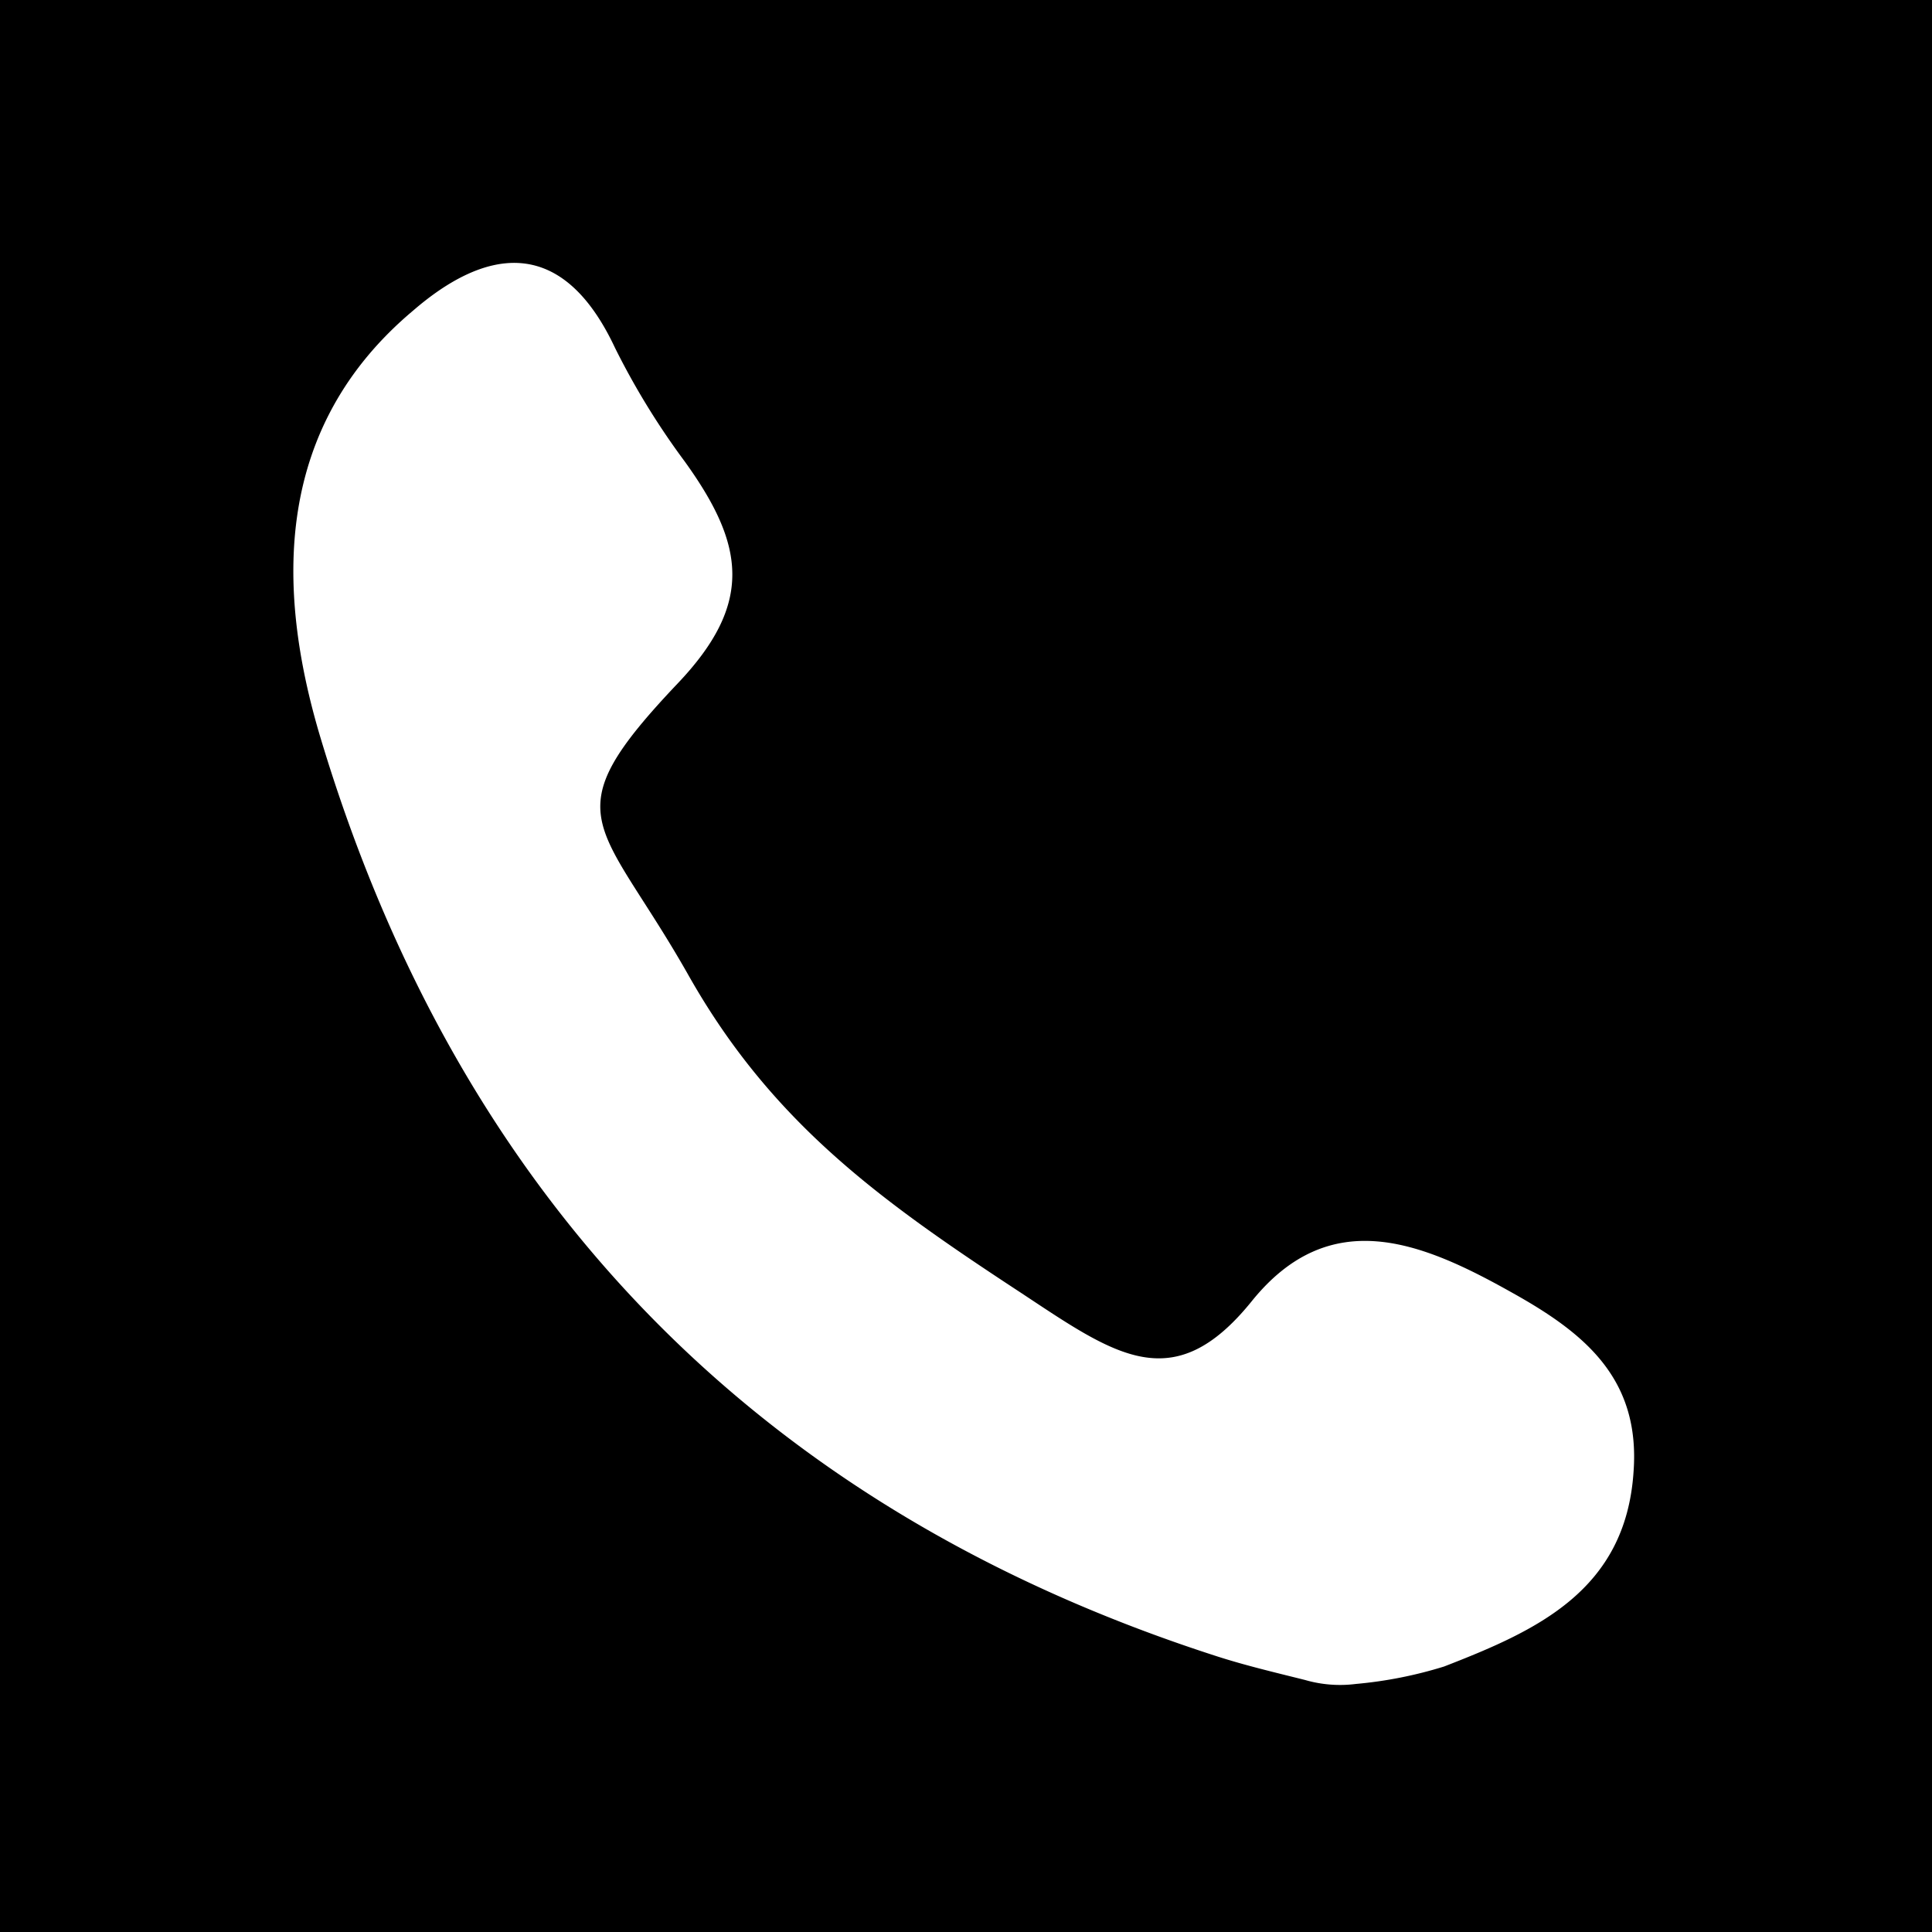
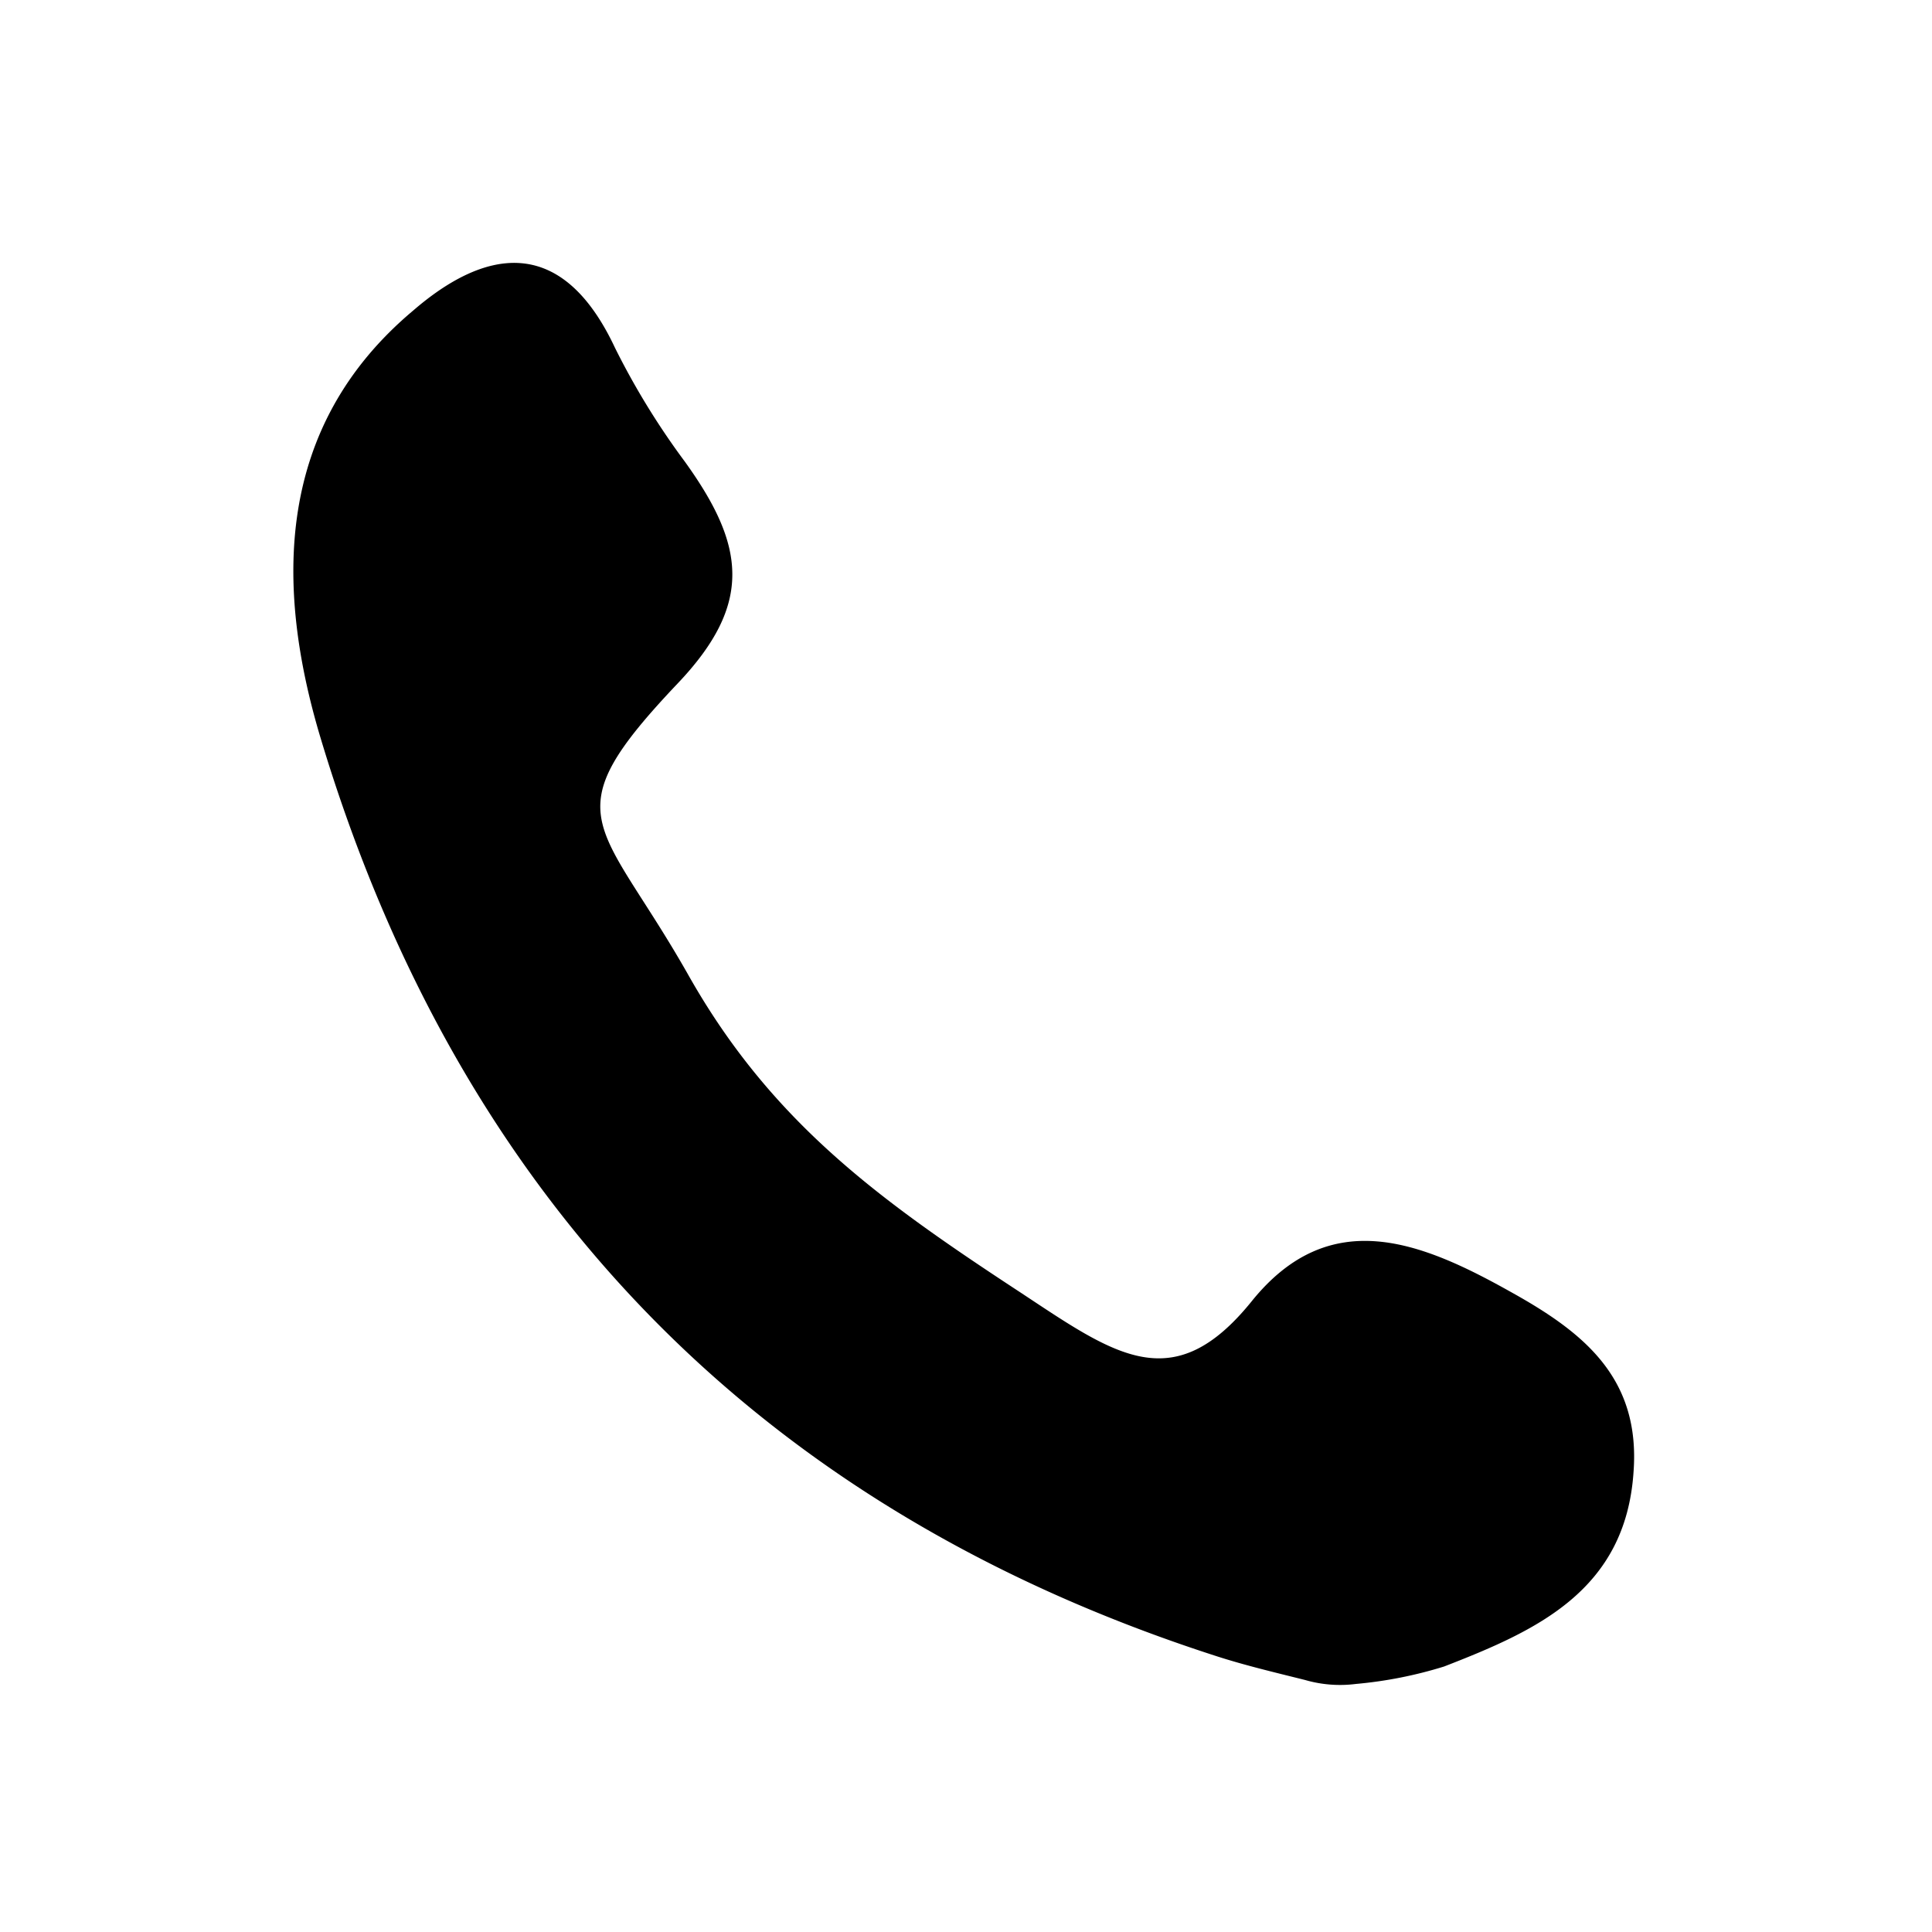
<svg xmlns="http://www.w3.org/2000/svg" id="Layer_1" data-name="Layer 1" viewBox="0 0 58.65 58.65">
  <title>tel</title>
-   <path d="M0,0V58.65H58.65V0ZM43.84,50.59a12.85,12.85,0,0,1-2.68.53A3.81,3.81,0,0,1,39.62,51c-.92-.23-1.81-.44-2.68-.72-13.94-4.49-23-13.9-27.2-27.85-1.4-4.64-1.39-9.48,2.8-13C14.62,7.63,17,7,18.67,10.56A22.81,22.81,0,0,0,20.78,14c1.84,2.55,2.1,4.32-.21,6.75-3.87,4.08-2.37,4.1.31,8.82,2.55,4.53,5.88,6.9,10.12,9.68,2.86,1.89,4.62,3.2,7,.25s5.16-1.8,7.9-.26c2.19,1.22,3.9,2.6,3.69,5.44C49.35,48.3,46.62,49.51,43.84,50.59Z" transform="translate(0 0)" />
+   <path d="M0,0V58.65V0ZM43.84,50.59a12.85,12.85,0,0,1-2.68.53A3.81,3.81,0,0,1,39.62,51c-.92-.23-1.81-.44-2.68-.72-13.94-4.49-23-13.9-27.2-27.85-1.4-4.64-1.39-9.48,2.8-13C14.62,7.63,17,7,18.67,10.56A22.81,22.81,0,0,0,20.78,14c1.84,2.55,2.1,4.32-.21,6.75-3.87,4.08-2.37,4.1.31,8.82,2.55,4.53,5.88,6.9,10.12,9.68,2.86,1.89,4.62,3.2,7,.25s5.16-1.8,7.9-.26c2.19,1.22,3.9,2.6,3.69,5.44C49.35,48.3,46.62,49.51,43.84,50.59Z" transform="translate(0 0)" />
</svg>